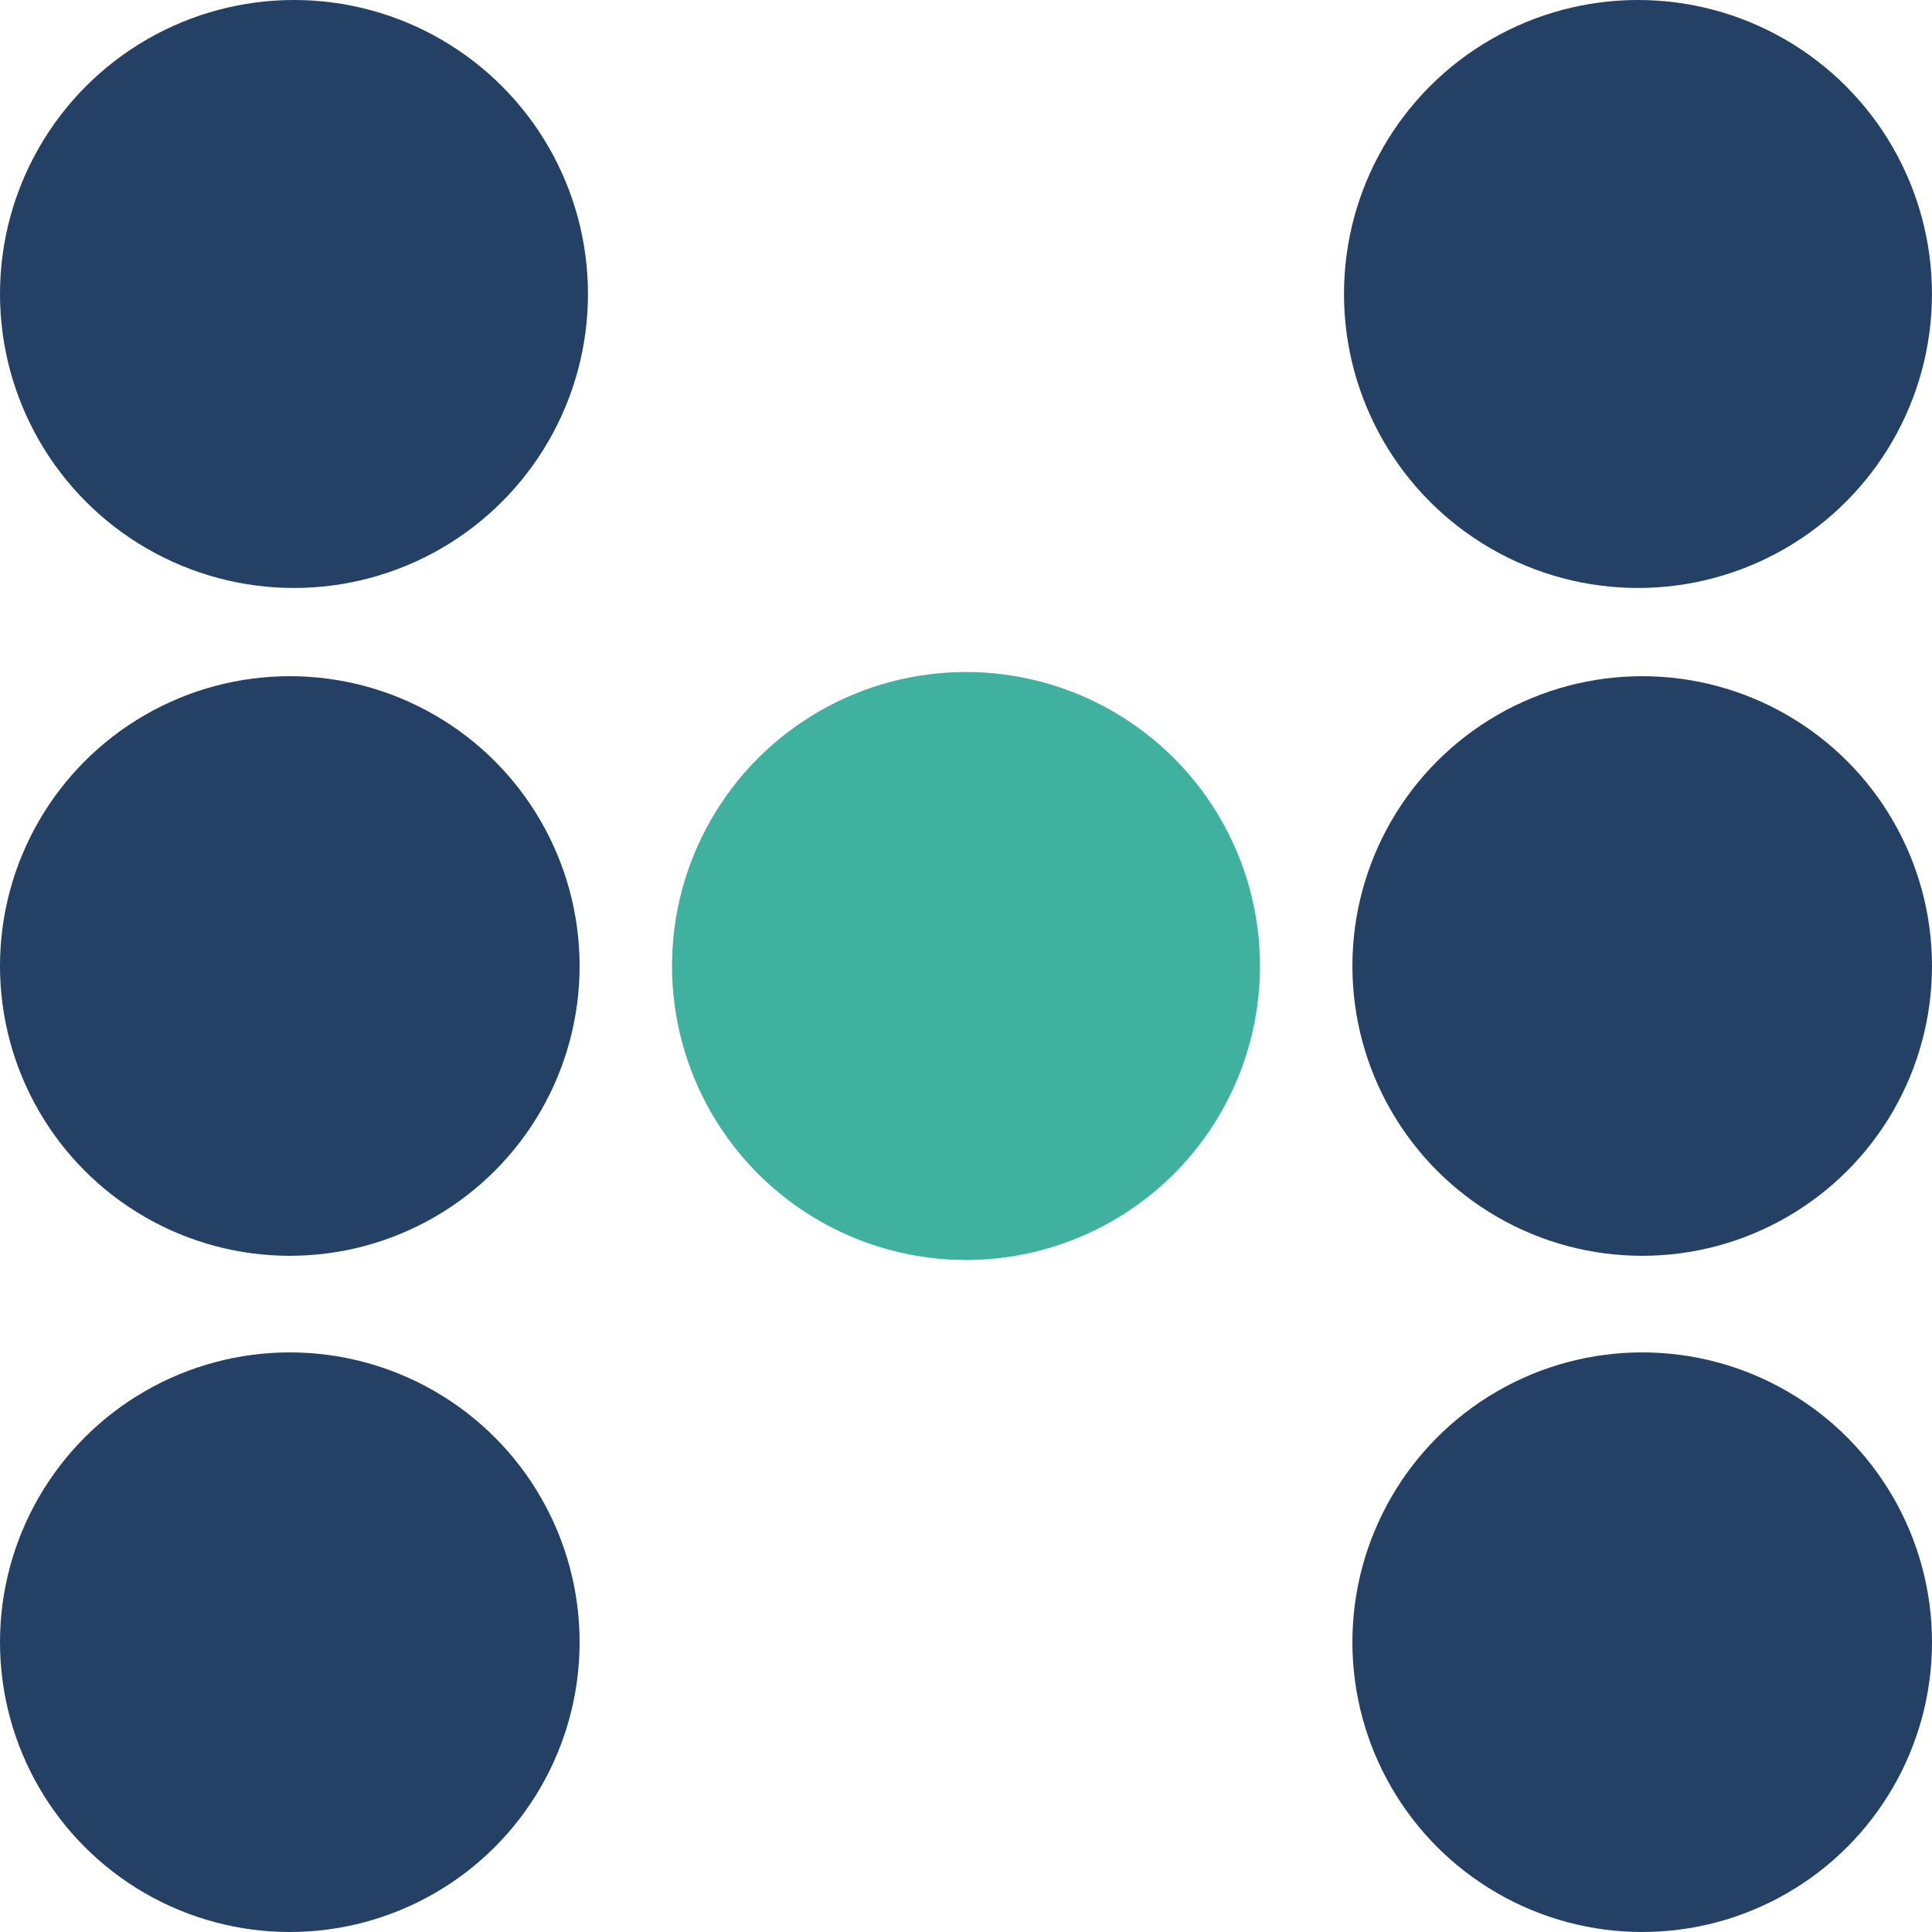
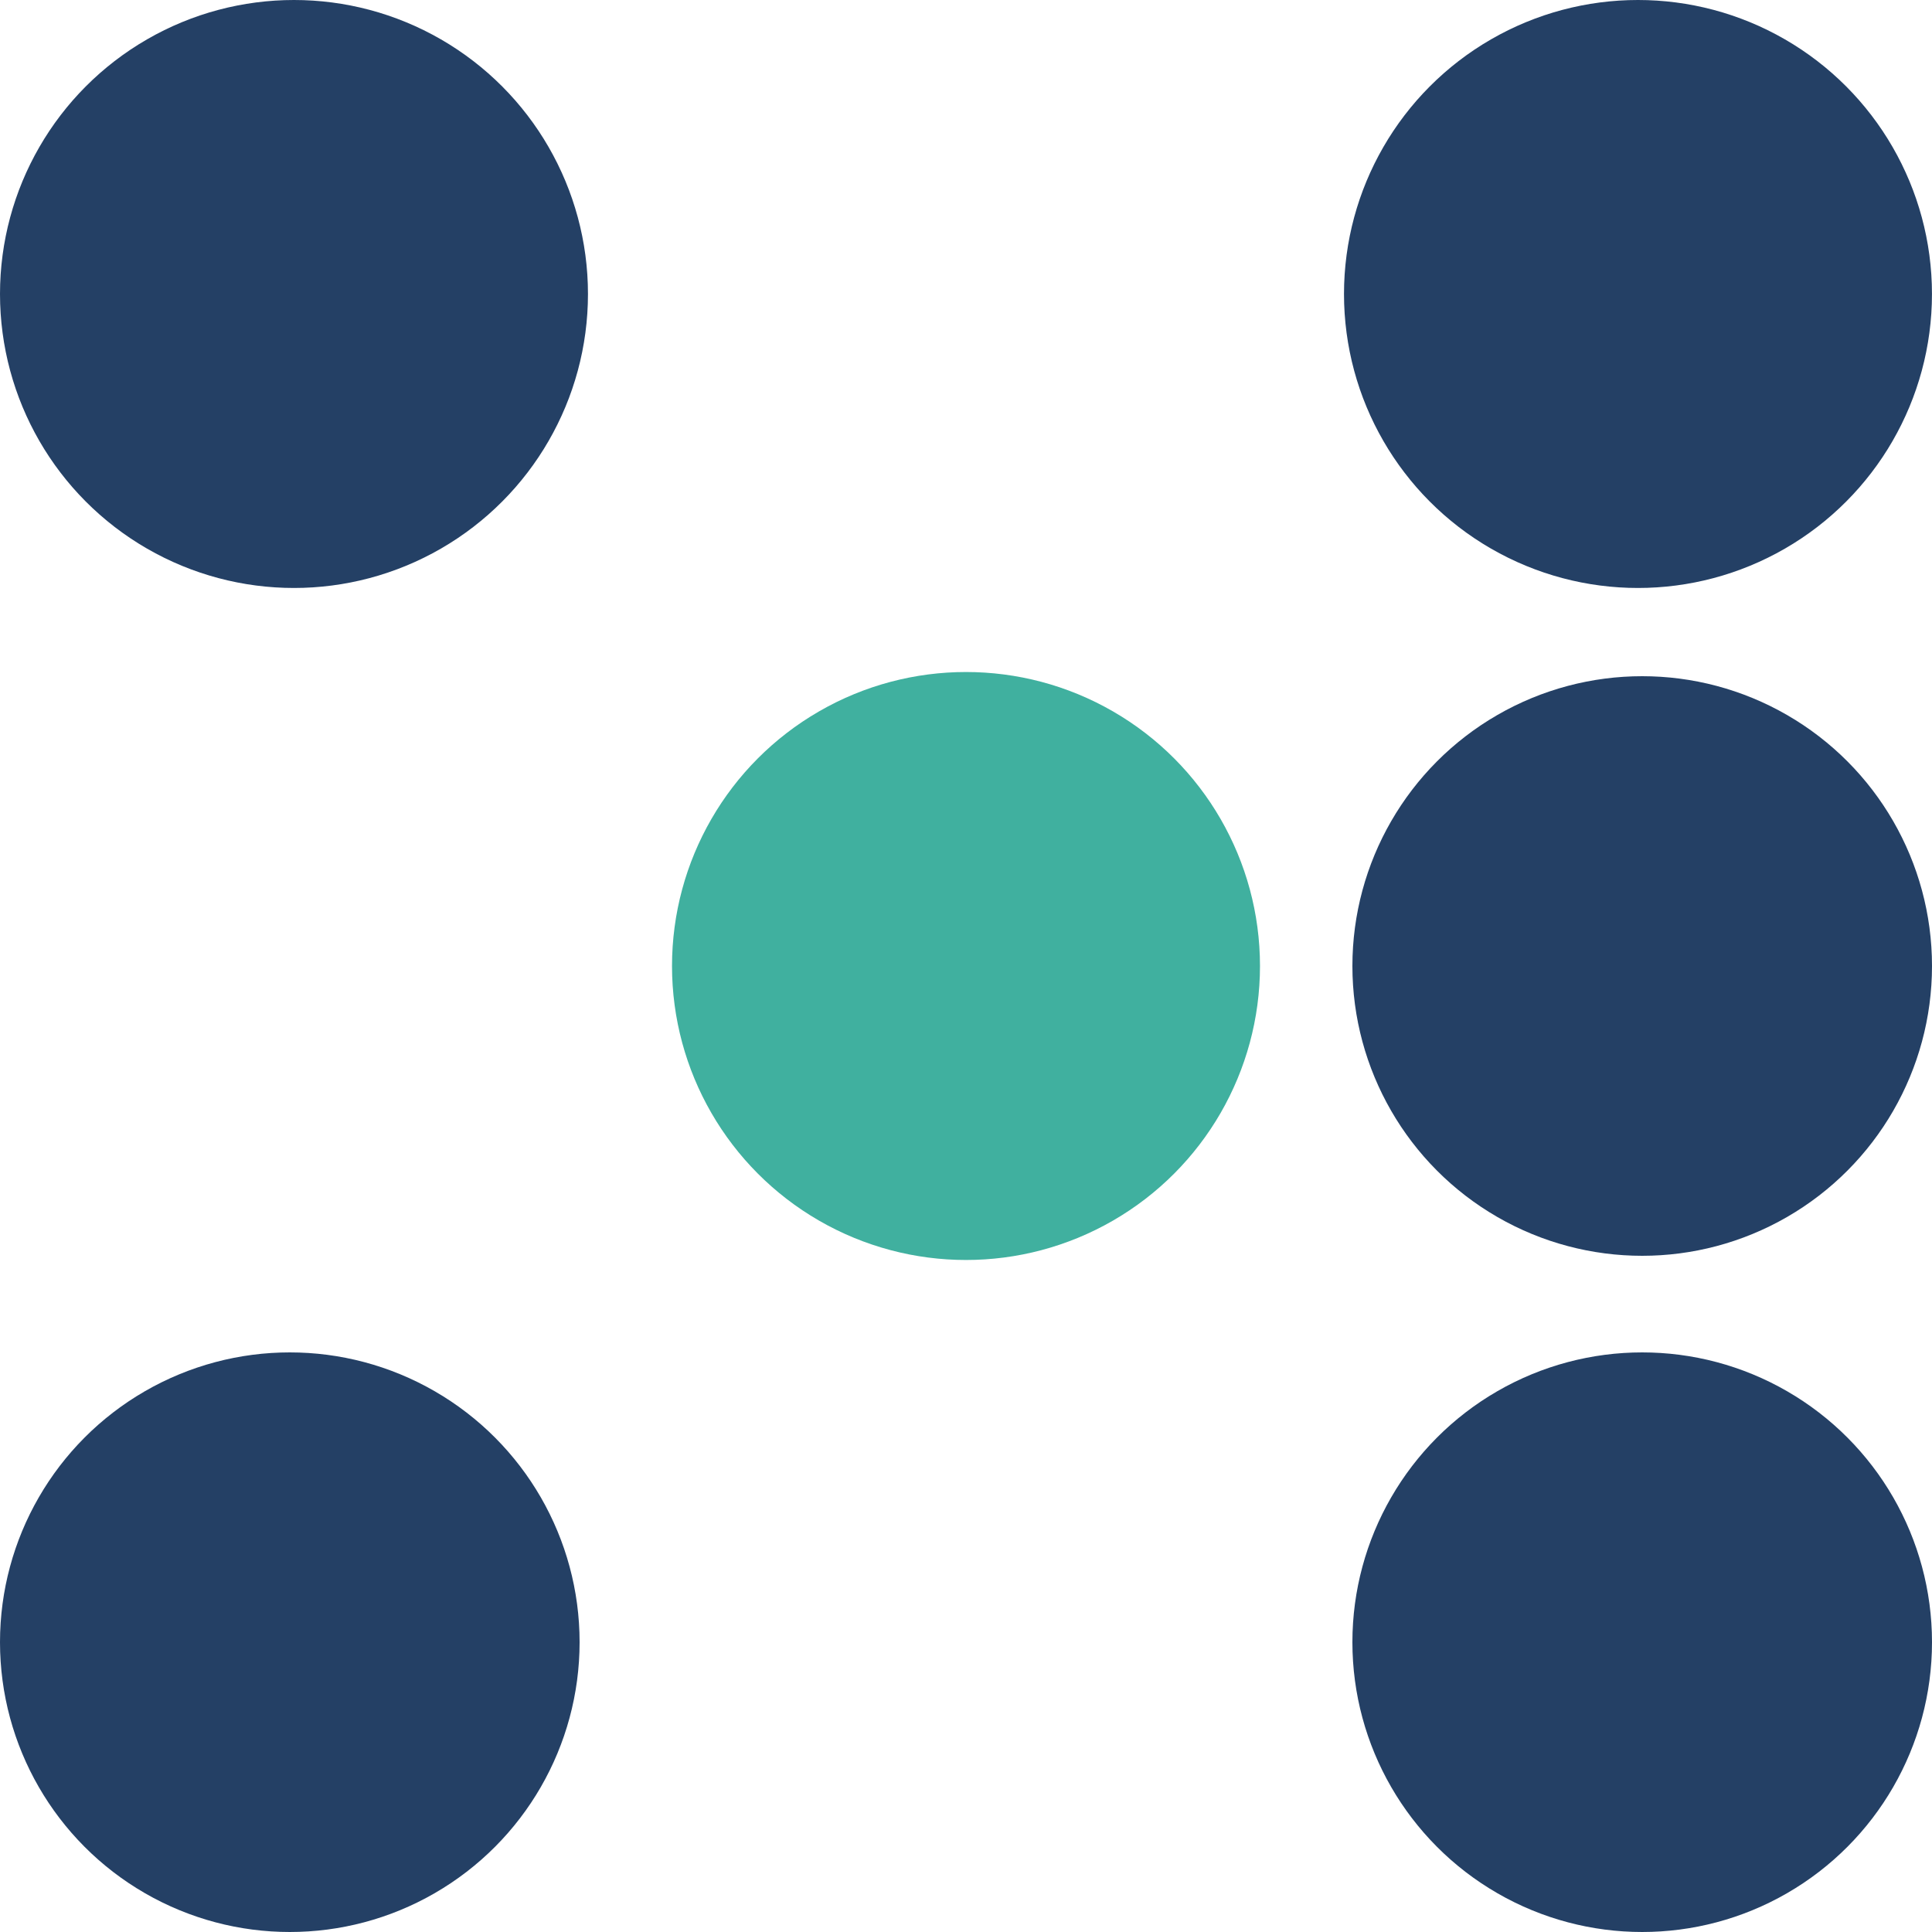
<svg xmlns="http://www.w3.org/2000/svg" width="60" height="60" viewBox="0 0 60 60" fill="none">
  <circle cx="9.13" cy="9.13" r="9.13" fill="#244065" />
  <circle cx="30" cy="30" r="9.13" fill="#40B09F" />
  <circle cx="50.869" cy="9.13" r="9.13" fill="#244065" />
  <circle cx="51" cy="51" r="9" fill="#244065" />
  <circle cx="51" cy="30" r="9" fill="#244065" />
  <circle cx="9" cy="51" r="9" fill="#244065" />
-   <circle cx="9" cy="30" r="9" fill="#244065" />
</svg>